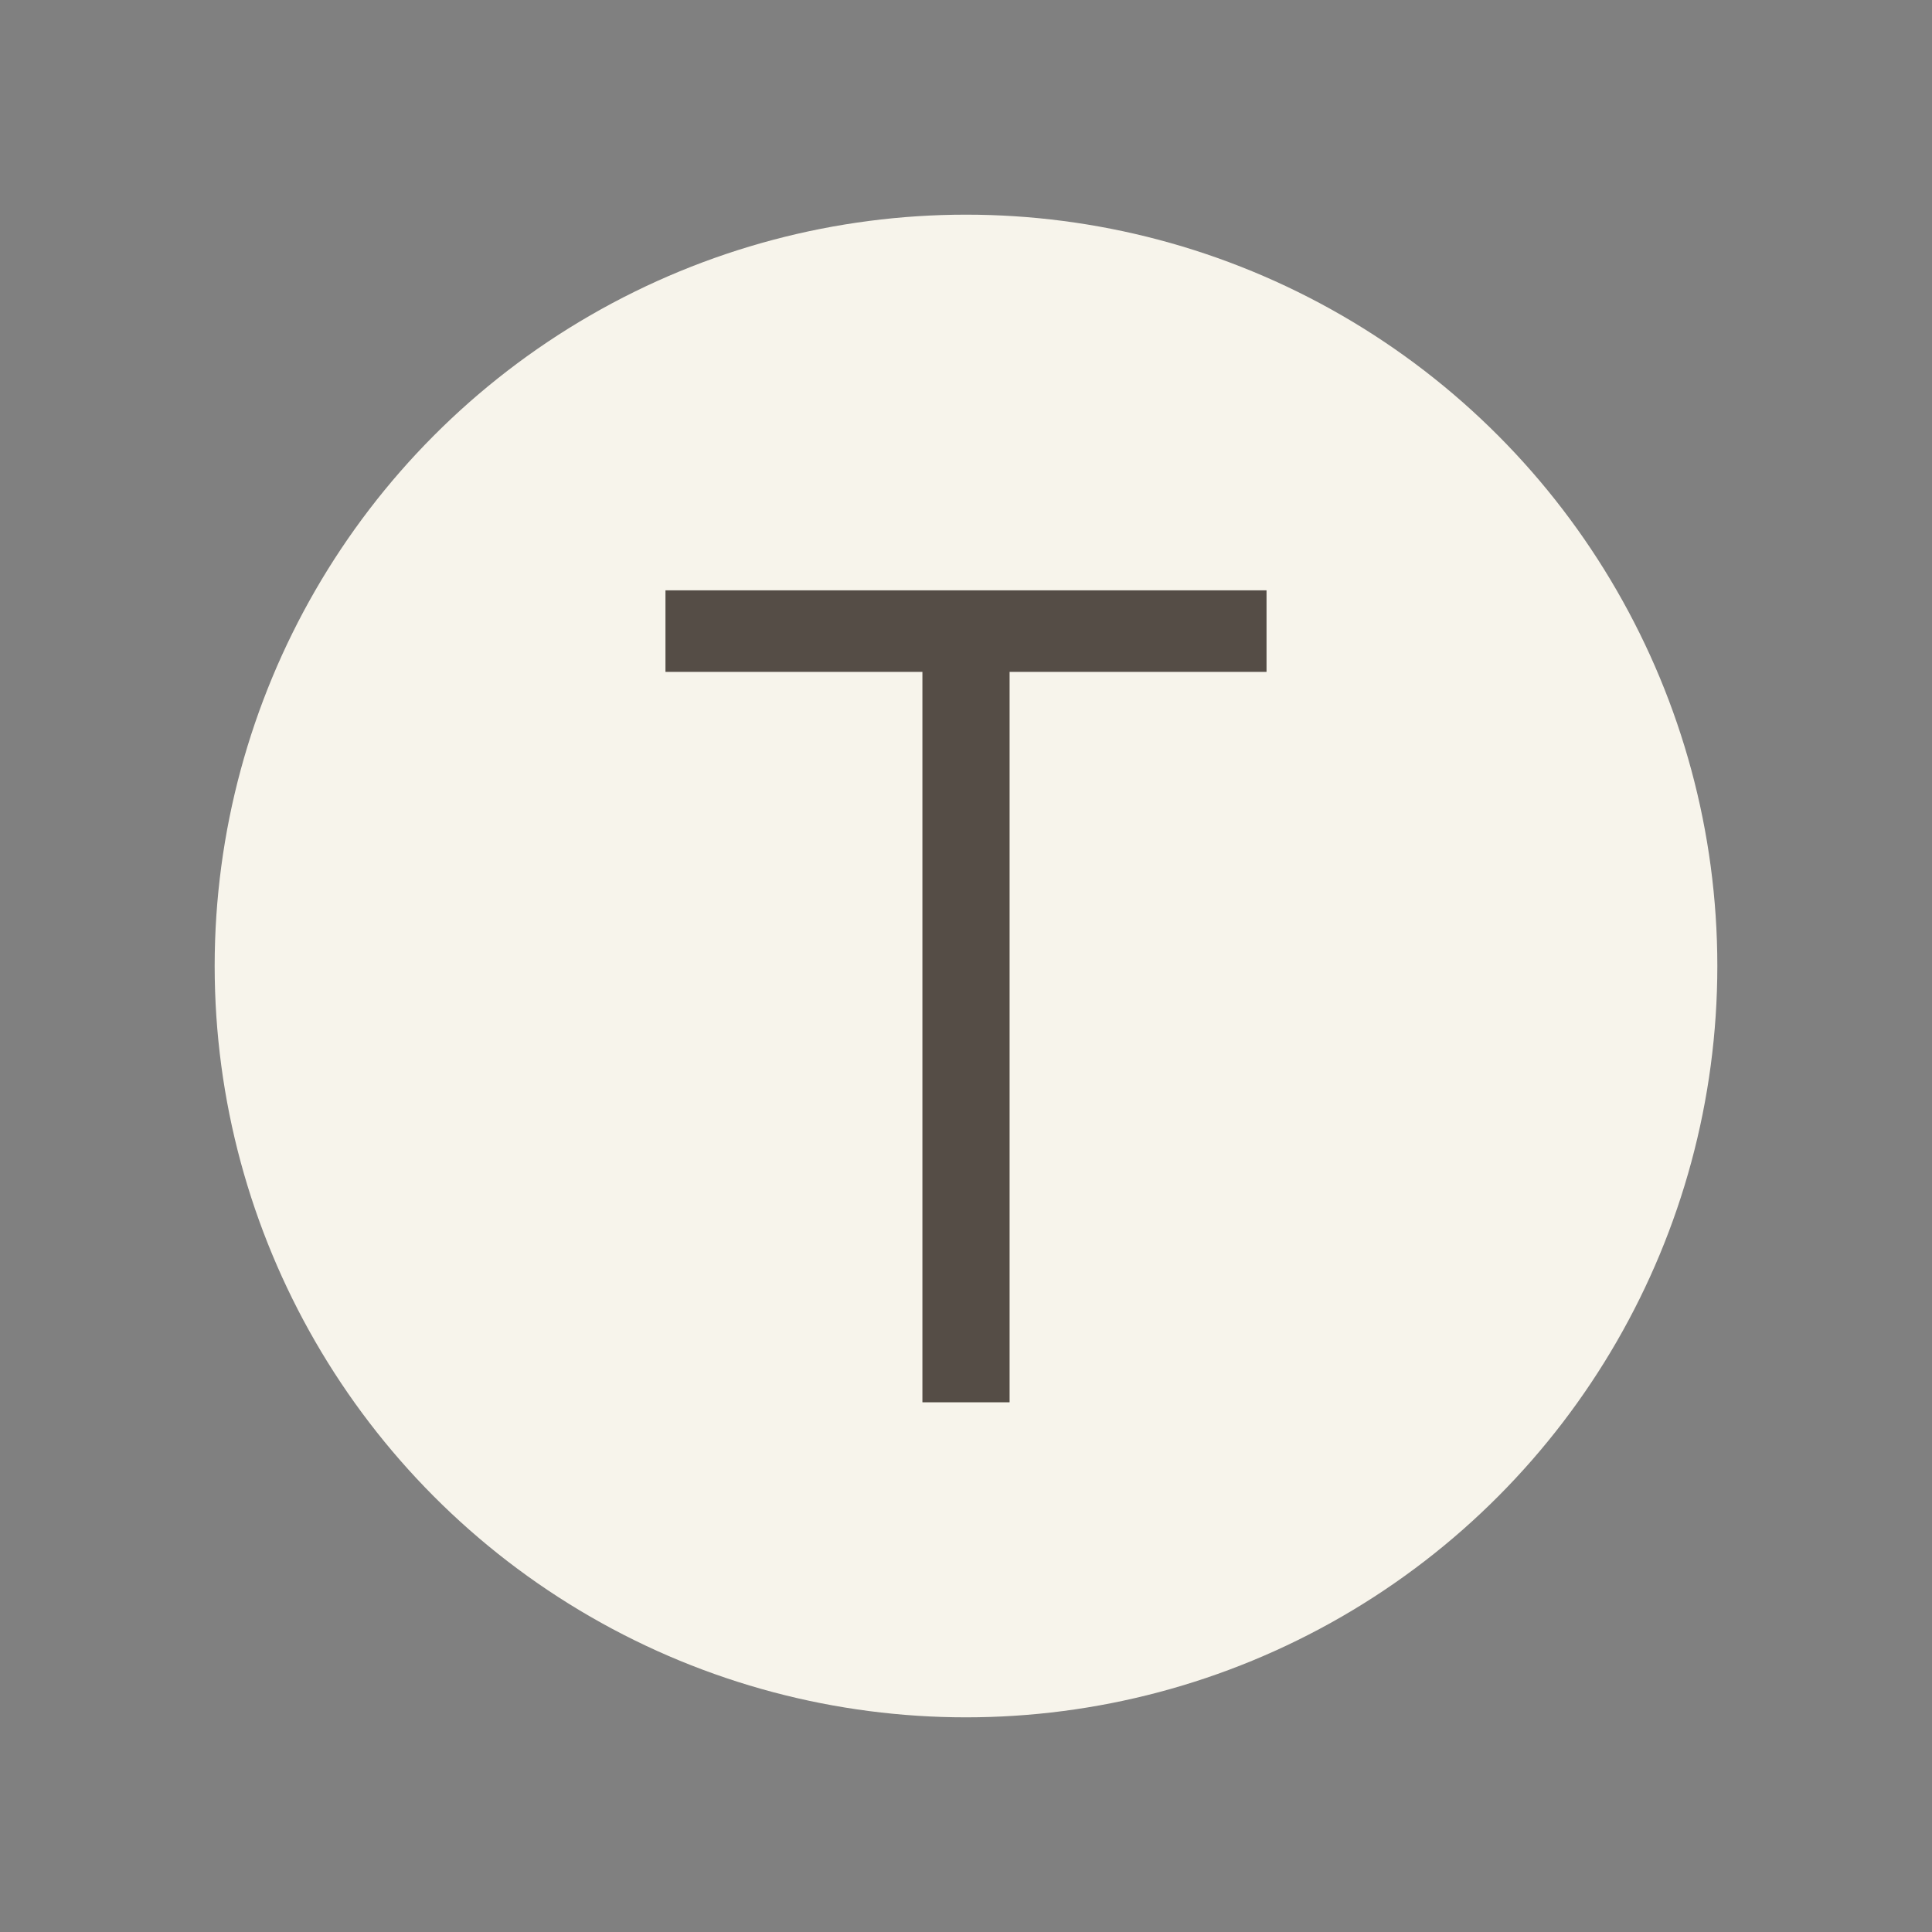
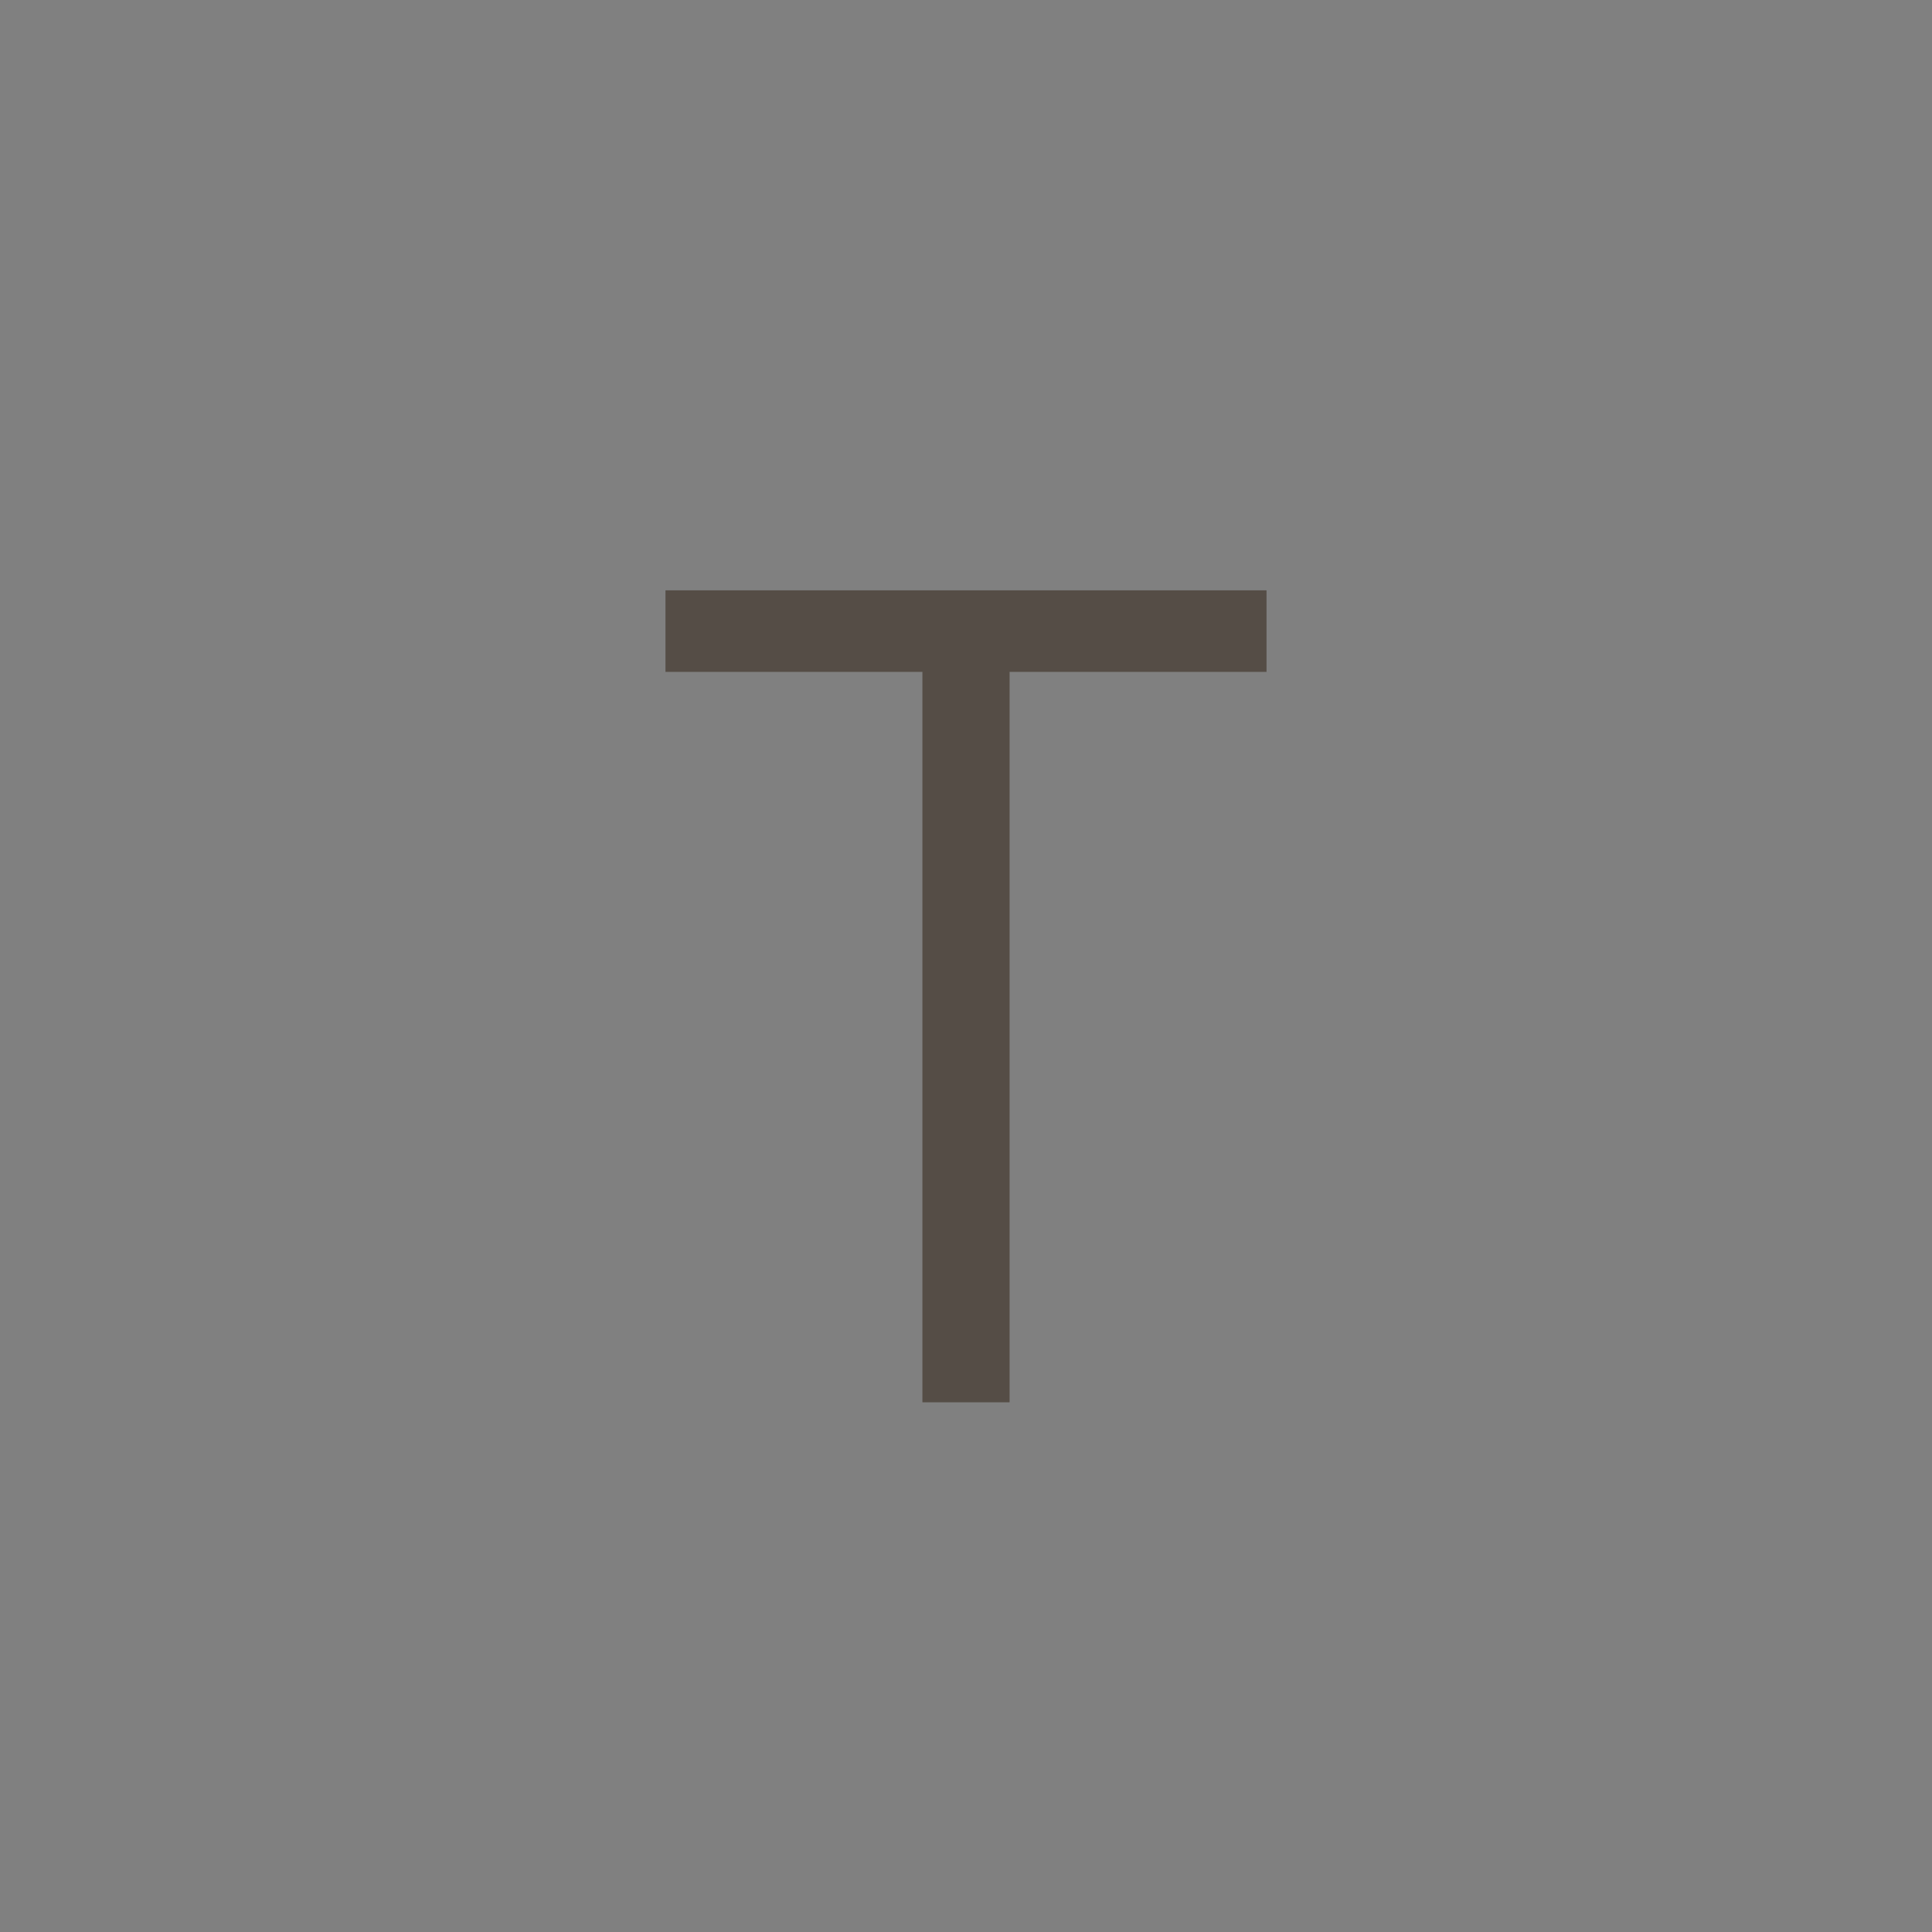
<svg xmlns="http://www.w3.org/2000/svg" width="180" height="180" viewBox="0 0 180 180" fill="none">
  <rect x="0" y="0" width="180" height="180" fill="#808080" stroke="none" />
-   <circle cx="90" cy="90" r="70" fill="#F7F4EB" />
  <path d="M62 55V62.597H85.939V130.649H94.061V62.597H118V55H62Z" fill="#554D46" />
</svg>